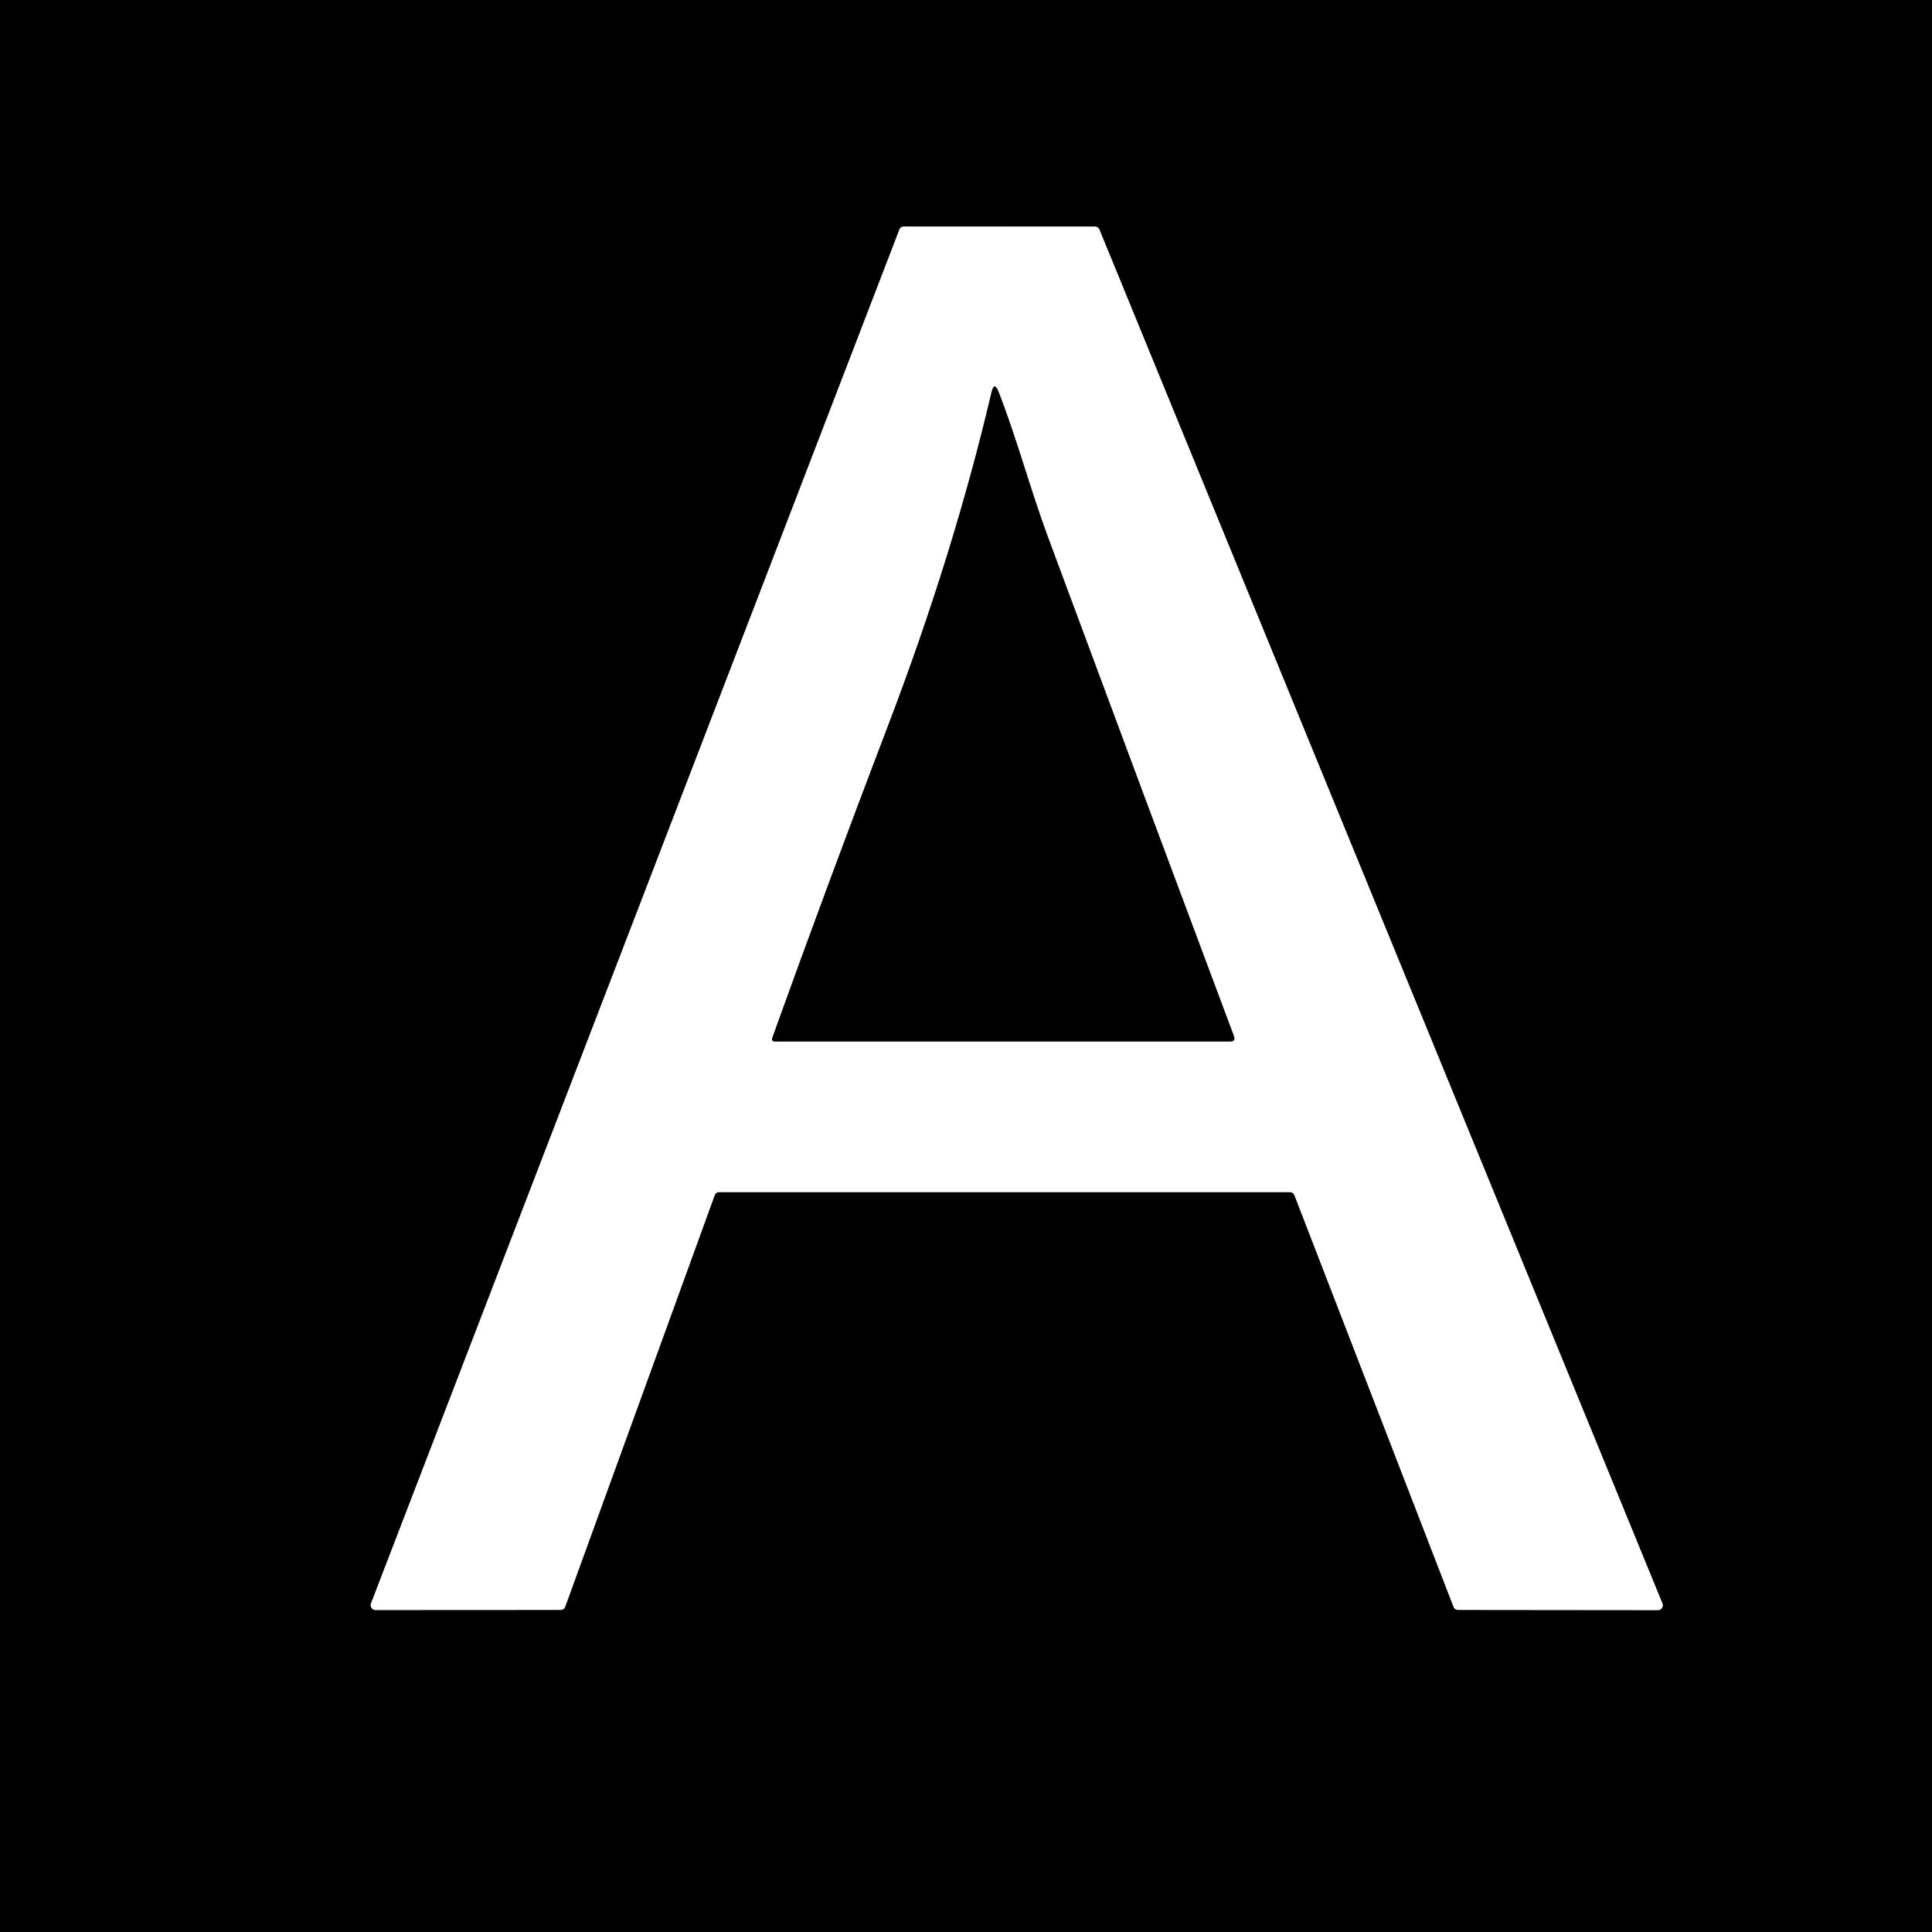
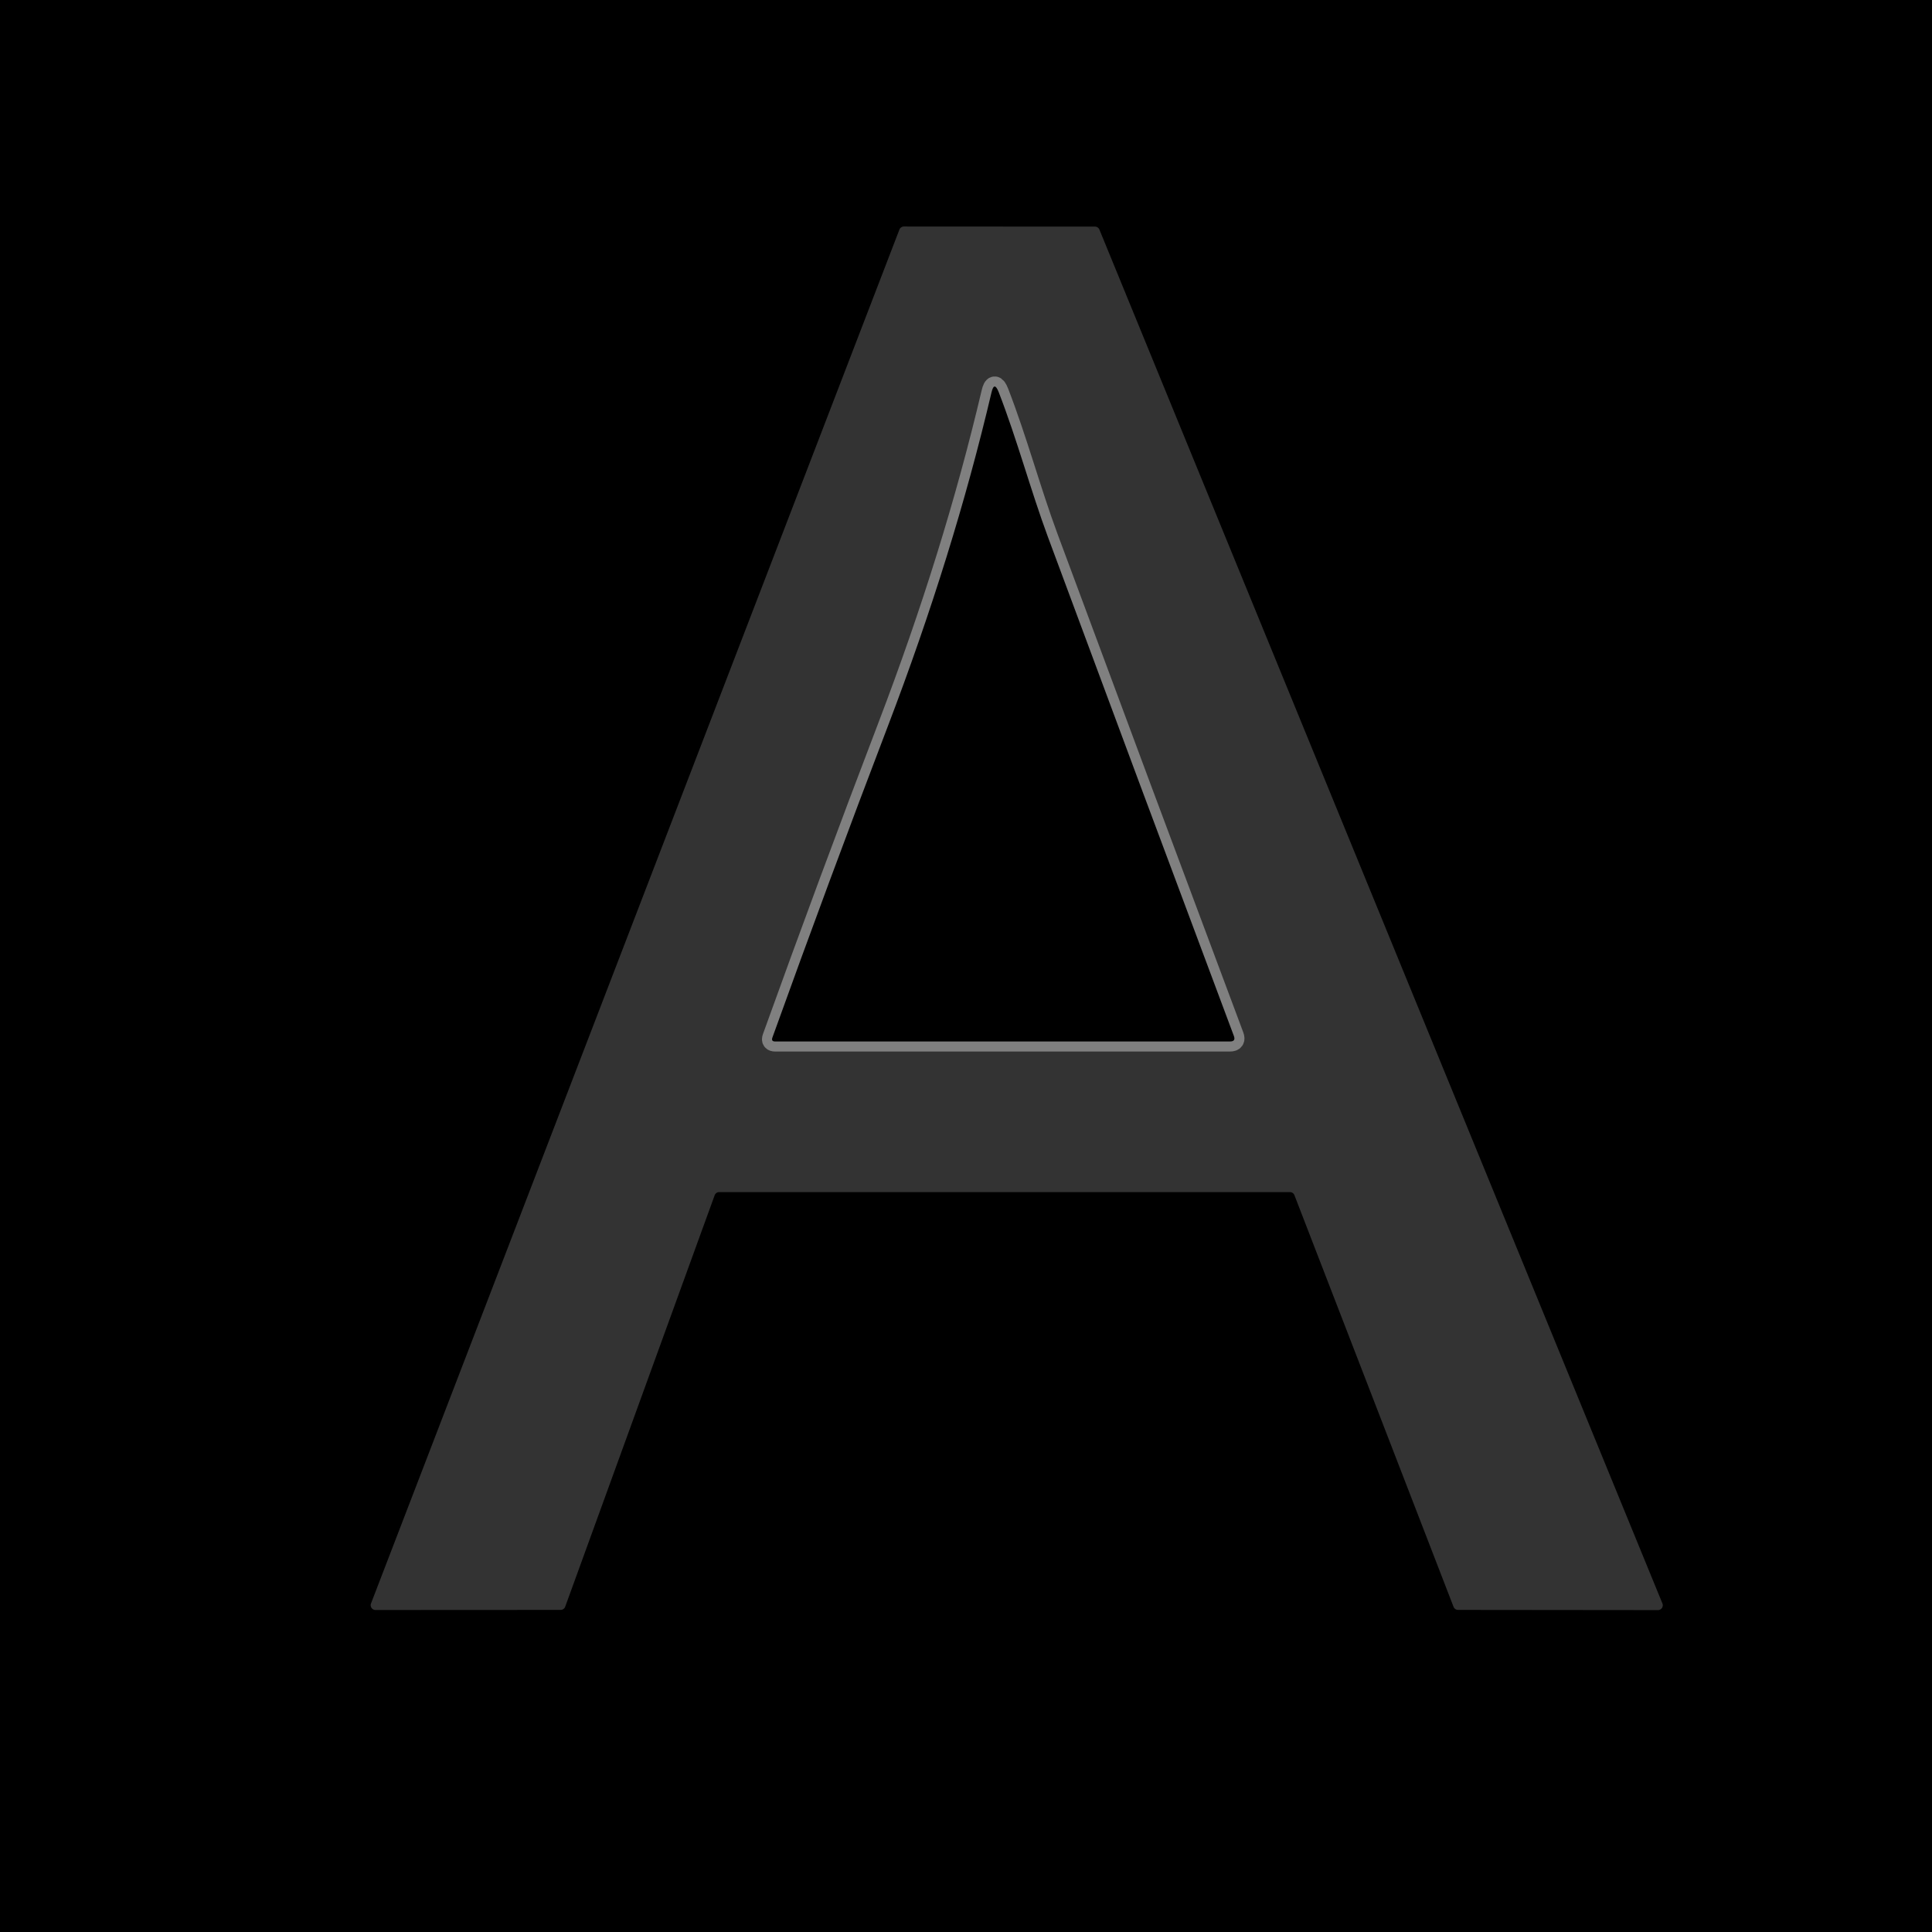
<svg xmlns="http://www.w3.org/2000/svg" version="1.1" viewBox="0.00 0.00 192.00 192.00">
  <rect x="0.00" y="0.00" width="192.00" height="192.00" fill="#333333" stroke="none" />
  <g stroke-width="2.00" fill="none" stroke-linecap="butt">
-     <path stroke="#808080" vector-effect="non-scaling-stroke" d="   M 71.02 118.79   A 0.48 0.48 0.0 0 1 71.47 118.47   L 128.19 118.47   A 0.48 0.48 0.0 0 1 128.64 118.78   L 144.45 159.68   A 0.48 0.48 0.0 0 0 144.90 159.99   L 164.76 160.01   A 0.48 0.48 0.0 0 0 165.21 159.35   L 109.26 22.82   A 0.48 0.48 0.0 0 0 108.82 22.52   L 89.83 22.51   A 0.48 0.48 0.0 0 0 89.38 22.82   L 36.87 159.35   A 0.48 0.48 0.0 0 0 37.32 160.00   L 55.72 159.99   A 0.48 0.48 0.0 0 0 56.17 159.67   L 71.02 118.79" />
    <path stroke="#808080" vector-effect="non-scaling-stroke" d="   M 88.23 72.18   Q 82.37 87.52 76.76 103.11   Q 76.62 103.50 77.03 103.50   L 122.24 103.50   Q 122.83 103.50 122.62 102.95   Q 113.22 77.85 104.14 53.36   C 102.41 48.69 101.10 43.74 99.25 38.97   Q 98.80 37.83 98.53 39.02   Q 94.74 55.13 88.23 72.18" />
  </g>
  <path fill="#000000" d="   M 0.00 0.00   L 192.00 0.00   L 192.00 192.00   L 0.00 192.00   L 0.00 0.00   Z   M 71.02 118.79   A 0.48 0.48 0.0 0 1 71.47 118.47   L 128.19 118.47   A 0.48 0.48 0.0 0 1 128.64 118.78   L 144.45 159.68   A 0.48 0.48 0.0 0 0 144.90 159.99   L 164.76 160.01   A 0.48 0.48 0.0 0 0 165.21 159.35   L 109.26 22.82   A 0.48 0.48 0.0 0 0 108.82 22.52   L 89.83 22.51   A 0.48 0.48 0.0 0 0 89.38 22.82   L 36.87 159.35   A 0.48 0.48 0.0 0 0 37.32 160.00   L 55.72 159.99   A 0.48 0.48 0.0 0 0 56.17 159.67   L 71.02 118.79   Z" />
-   <path fill="#ffffff" d="   M 71.02 118.79   L 56.17 159.67   A 0.48 0.48 0.0 0 1 55.72 159.99   L 37.32 160.00   A 0.48 0.48 0.0 0 1 36.87 159.35   L 89.38 22.82   A 0.48 0.48 0.0 0 1 89.83 22.51   L 108.82 22.52   A 0.48 0.48 0.0 0 1 109.26 22.82   L 165.21 159.35   A 0.48 0.48 0.0 0 1 164.76 160.01   L 144.90 159.99   A 0.48 0.48 0.0 0 1 144.45 159.68   L 128.64 118.78   A 0.48 0.48 0.0 0 0 128.19 118.47   L 71.47 118.47   A 0.48 0.48 0.0 0 0 71.02 118.79   Z   M 88.23 72.18   Q 82.37 87.52 76.76 103.11   Q 76.62 103.50 77.03 103.50   L 122.24 103.50   Q 122.83 103.50 122.62 102.95   Q 113.22 77.85 104.14 53.36   C 102.41 48.69 101.10 43.74 99.25 38.97   Q 98.80 37.83 98.53 39.02   Q 94.74 55.13 88.23 72.18   Z" />
  <path fill="#000000" d="   M 88.23 72.18   Q 94.74 55.13 98.53 39.02   Q 98.80 37.83 99.25 38.97   C 101.10 43.74 102.41 48.69 104.14 53.36   Q 113.22 77.85 122.62 102.95   Q 122.83 103.50 122.24 103.50   L 77.03 103.50   Q 76.62 103.50 76.76 103.11   Q 82.37 87.52 88.23 72.18   Z" />
</svg>